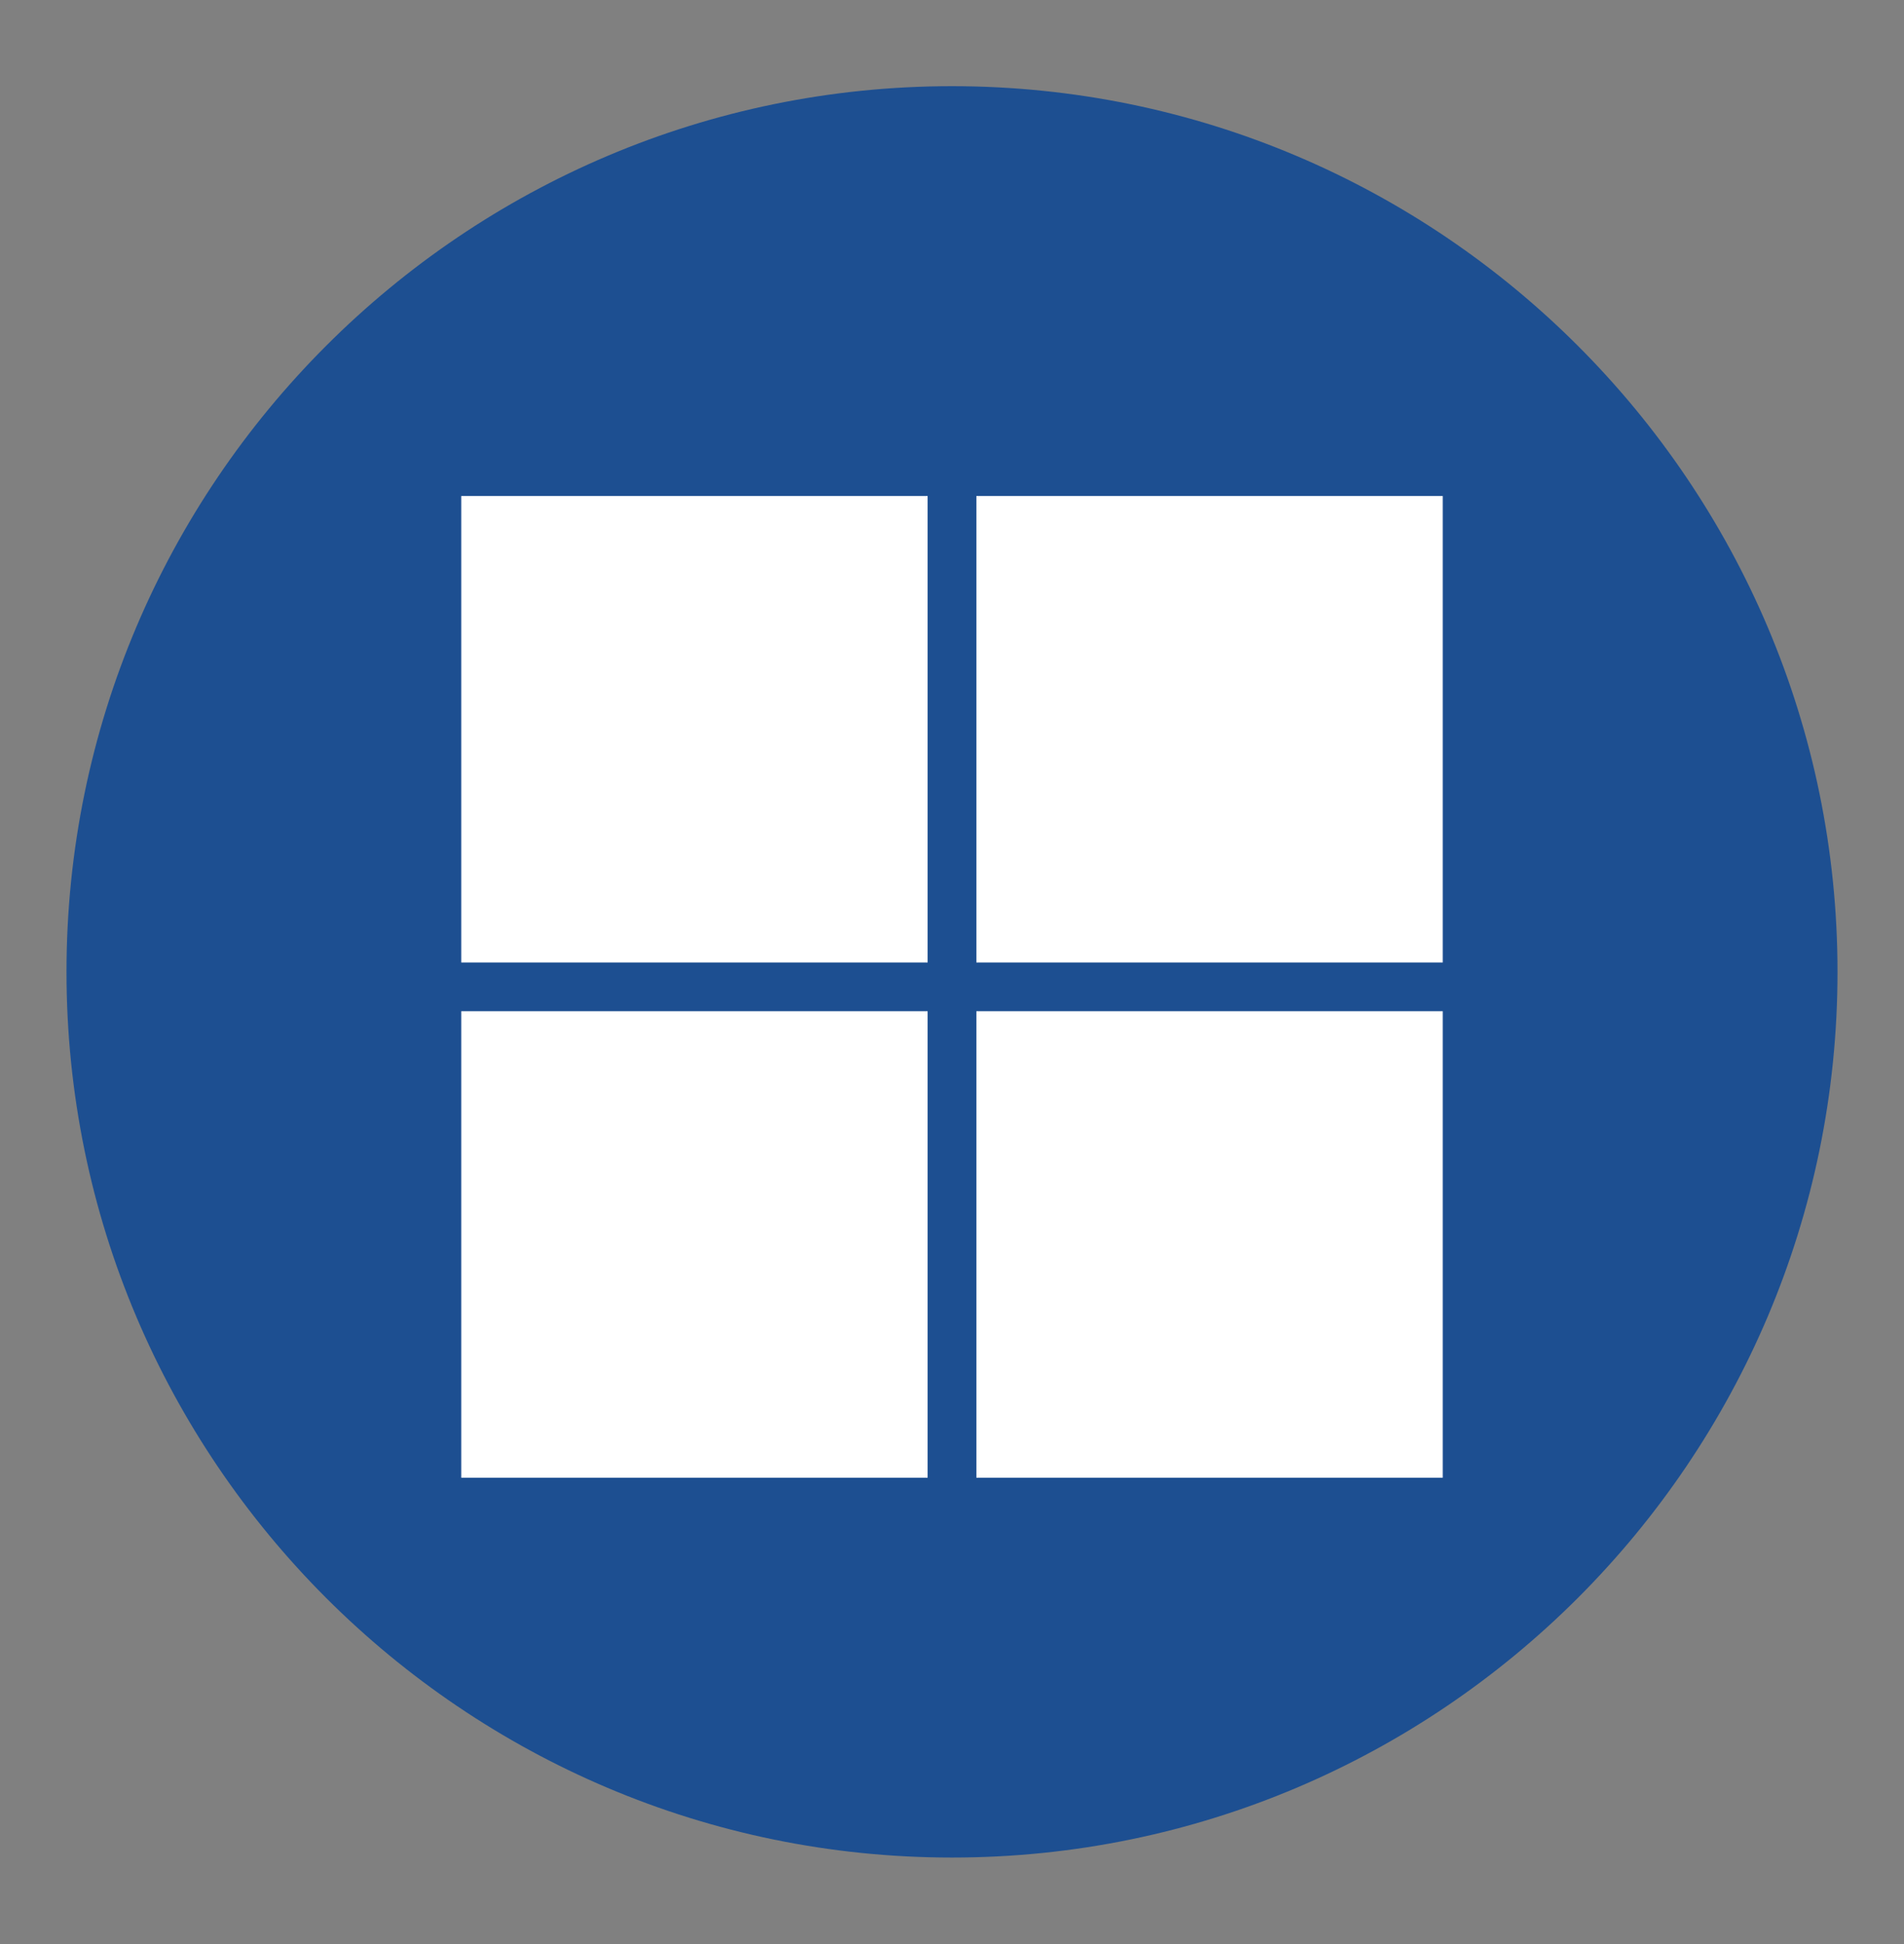
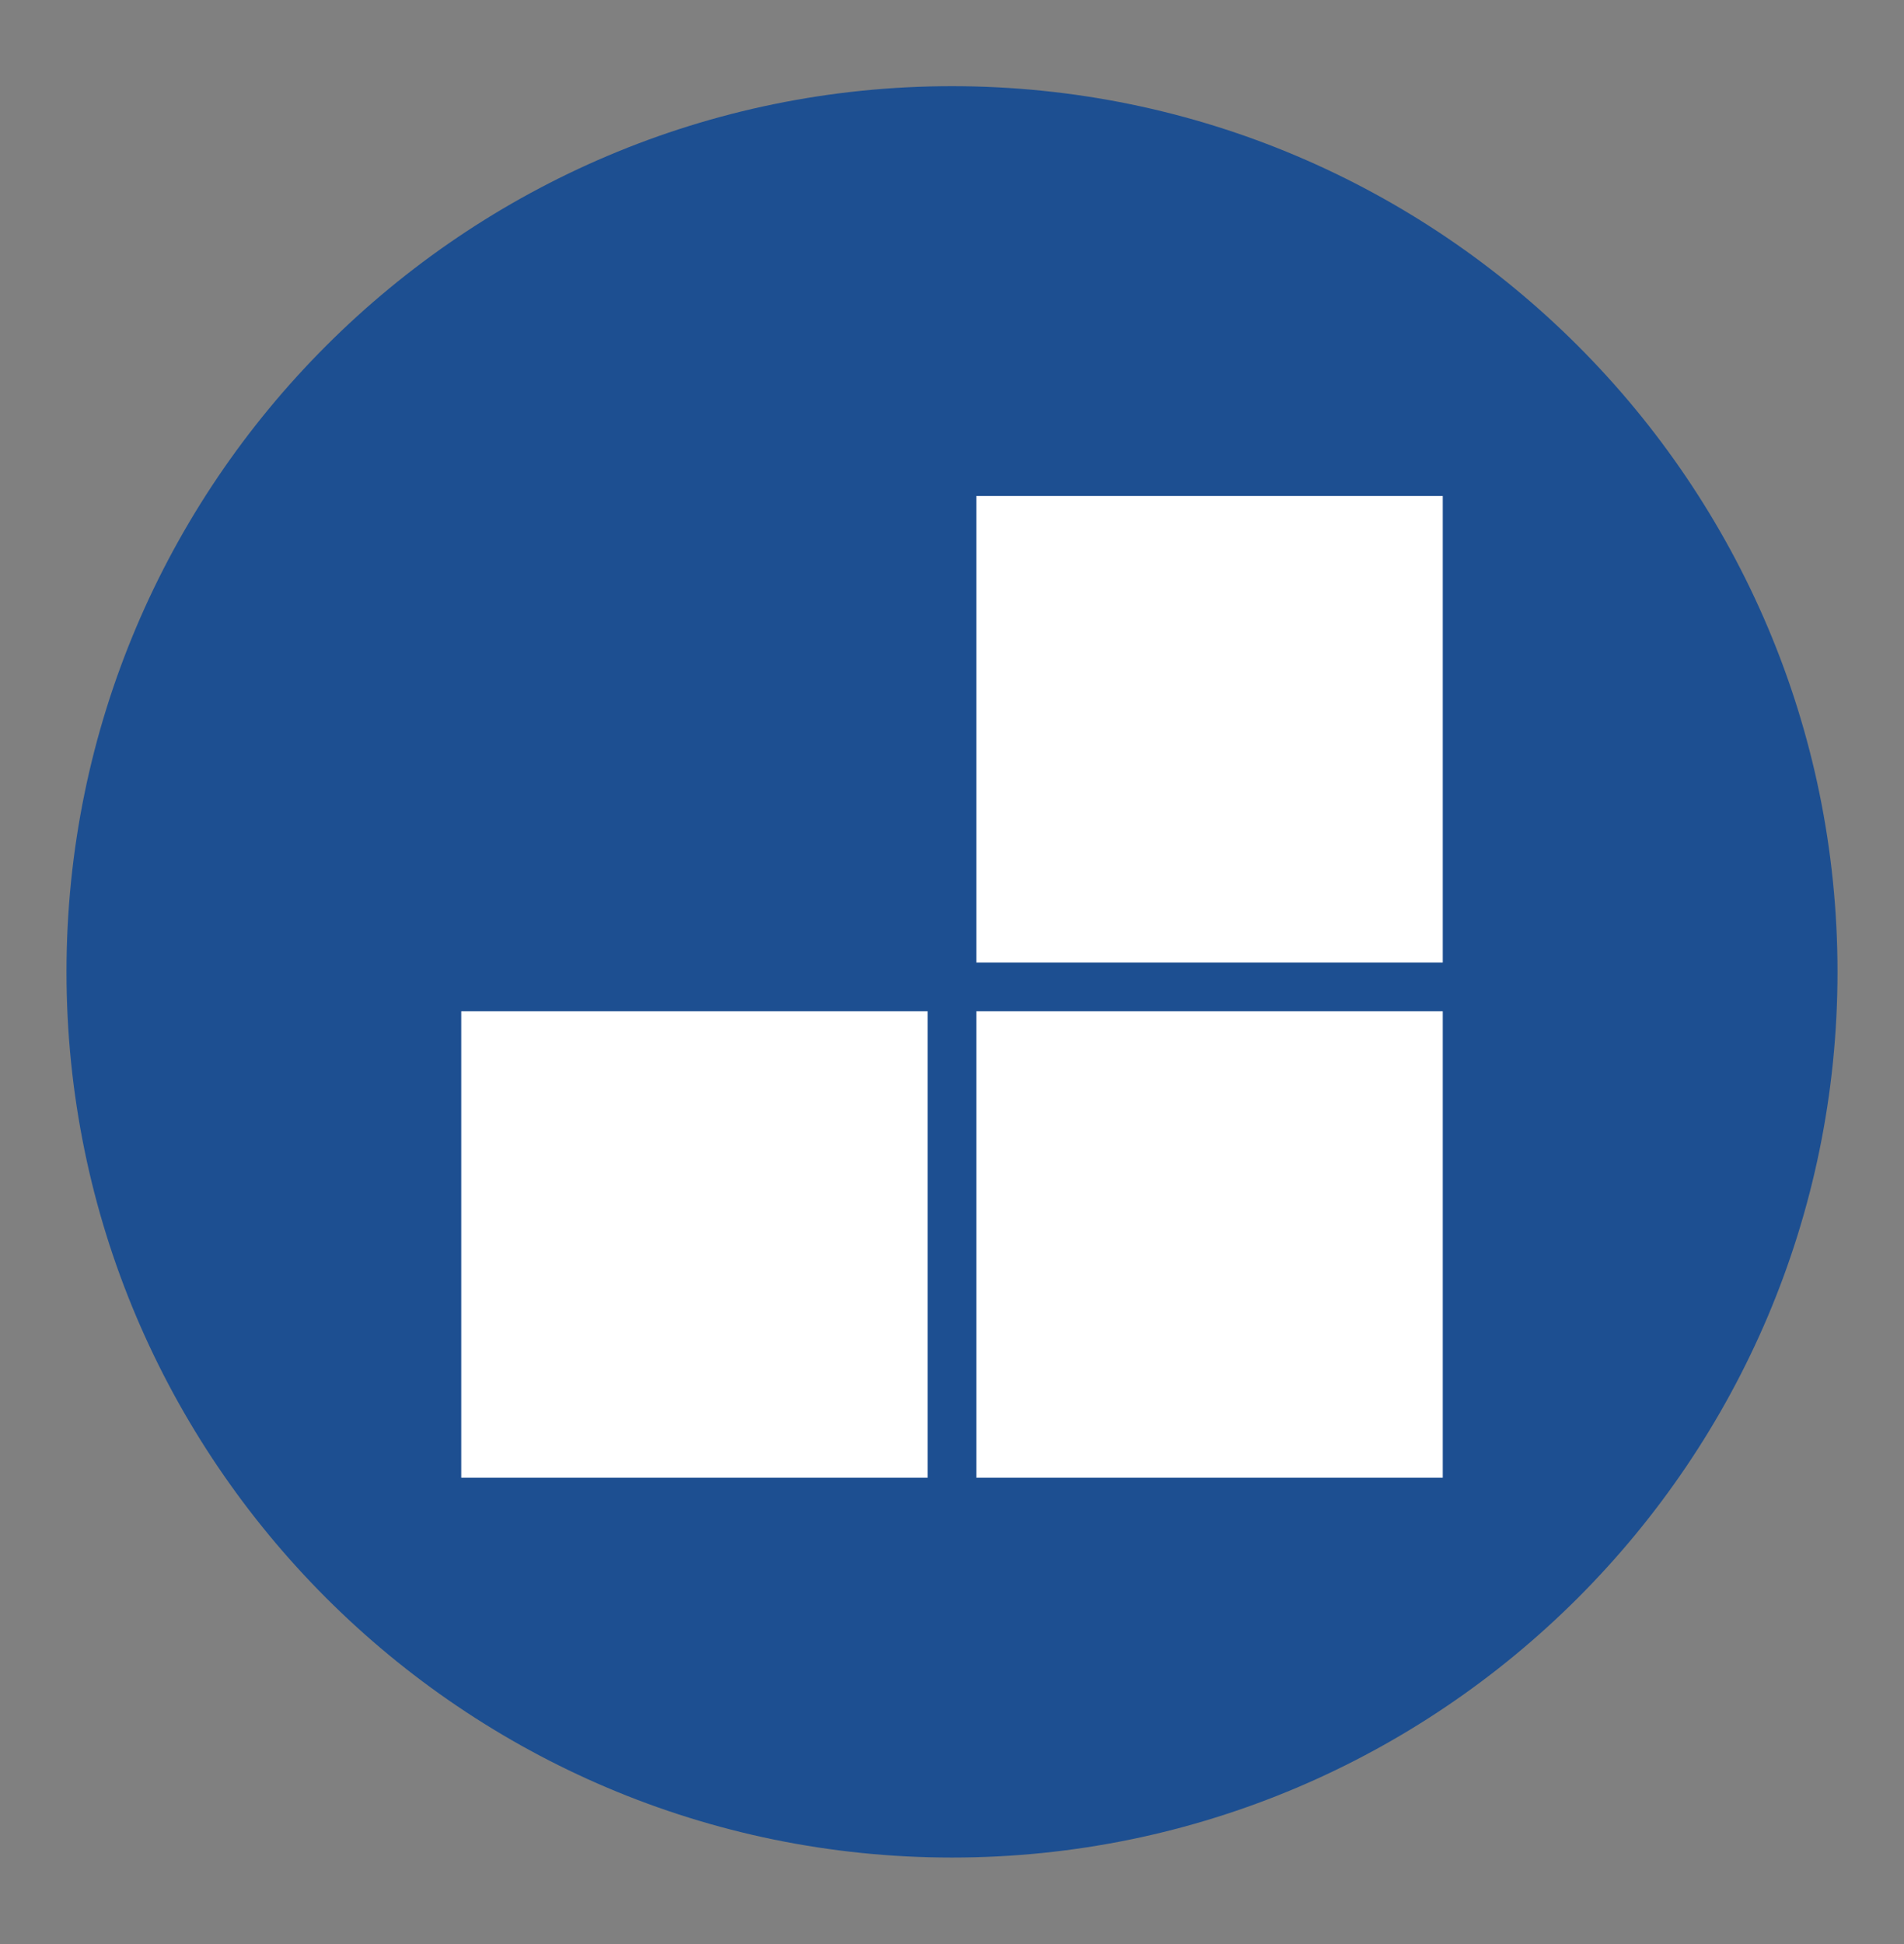
<svg xmlns="http://www.w3.org/2000/svg" id="Calque_1" data-name="Calque 1" viewBox="0 0 40.66 41.51">
  <rect x="0" y="0" width="40.66" height="41.51" fill="#808080" stroke="none" />
  <defs>
    <style>      .cls-1 {        fill: #fff;      }      .cls-2 {        fill: #1d4f91;      }    </style>
  </defs>
  <path class="cls-2" d="M20.33,1.84C9.9,1.84,1.42,10.32,1.42,20.75s8.48,18.91,18.91,18.91,18.91-8.48,18.91-18.91S30.76,1.84,20.33,1.84Z" />
  <g>
-     <rect class="cls-1" x="9.85" y="10.59" width="9.96" height="9.96" />
    <rect class="cls-1" x="20.85" y="10.59" width="9.96" height="9.96" />
    <rect class="cls-1" x="9.85" y="21.59" width="9.96" height="9.96" />
    <rect class="cls-1" x="20.85" y="21.59" width="9.96" height="9.96" />
  </g>
</svg>